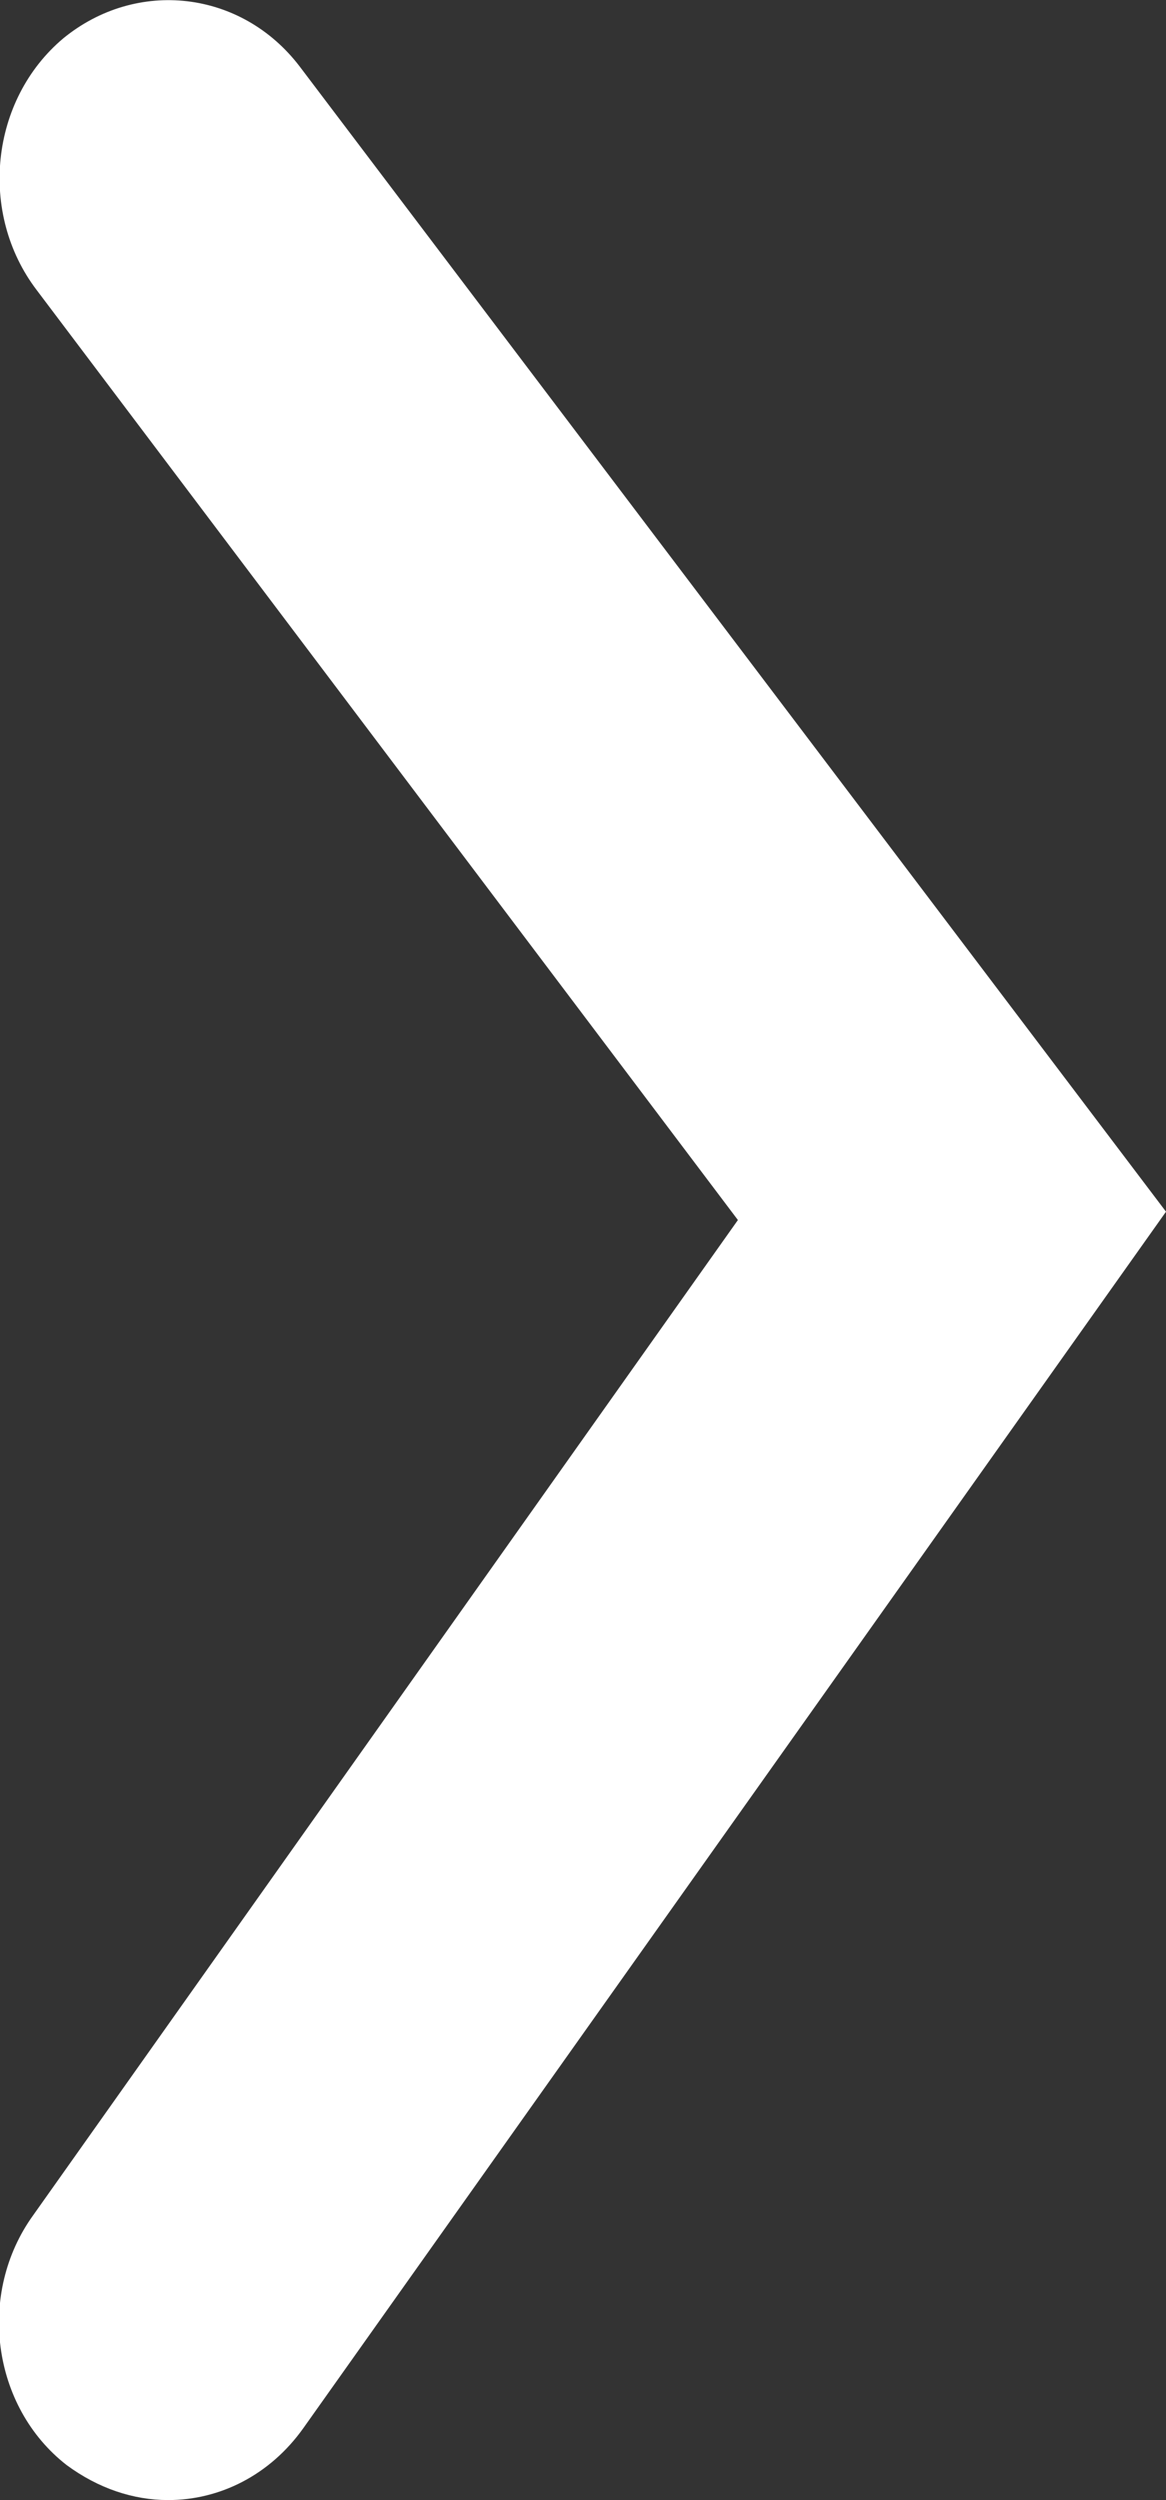
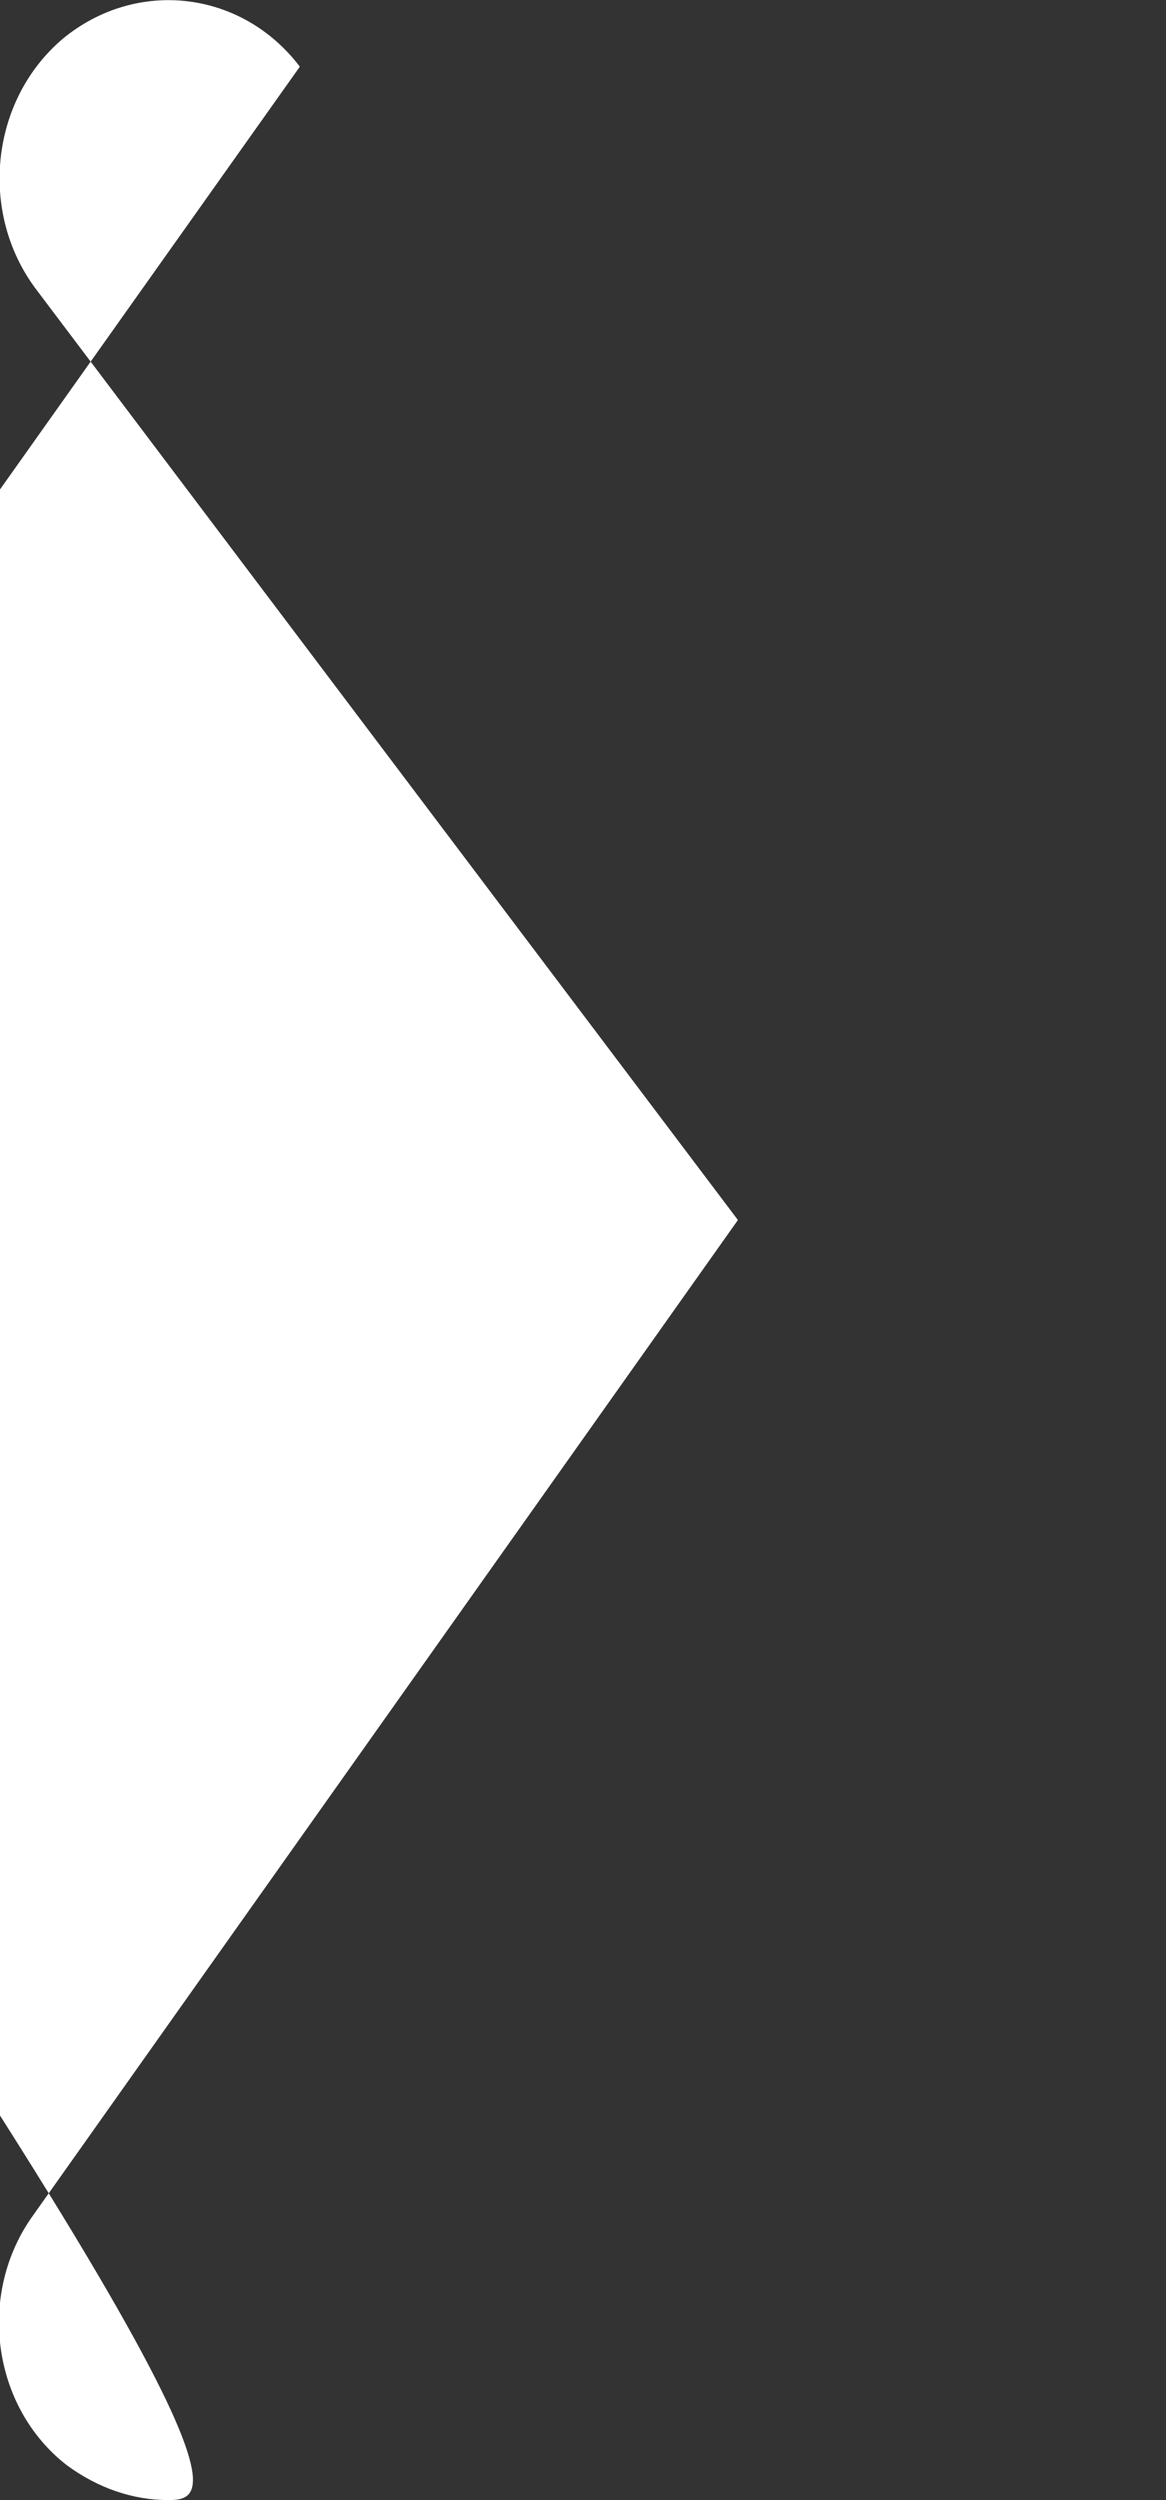
<svg xmlns="http://www.w3.org/2000/svg" version="1.1" baseProfile="basic" id="Layer_1" x="0px" y="0px" viewBox="0 0 7 15" xml:space="preserve">
  <rect x="0" y="0" width="7" height="15" fill="#333333" stroke="none" />
-   <path id="XMLID_1_" fill="#FFFFFF" d="M1.01,15c-0.21,0-0.42-0.07-0.61-0.21c-0.45-0.35-0.54-1.03-0.2-1.5l4.23-5.97L0.22,1.74  c-0.35-0.46-0.28-1.14,0.16-1.51C0.82-0.13,1.45-0.06,1.8,0.4L7,7.27l-5.18,7.3C1.62,14.85,1.32,15,1.01,15z" />
+   <path id="XMLID_1_" fill="#FFFFFF" d="M1.01,15c-0.21,0-0.42-0.07-0.61-0.21c-0.45-0.35-0.54-1.03-0.2-1.5l4.23-5.97L0.22,1.74  c-0.35-0.46-0.28-1.14,0.16-1.51C0.82-0.13,1.45-0.06,1.8,0.4l-5.18,7.3C1.62,14.85,1.32,15,1.01,15z" />
</svg>